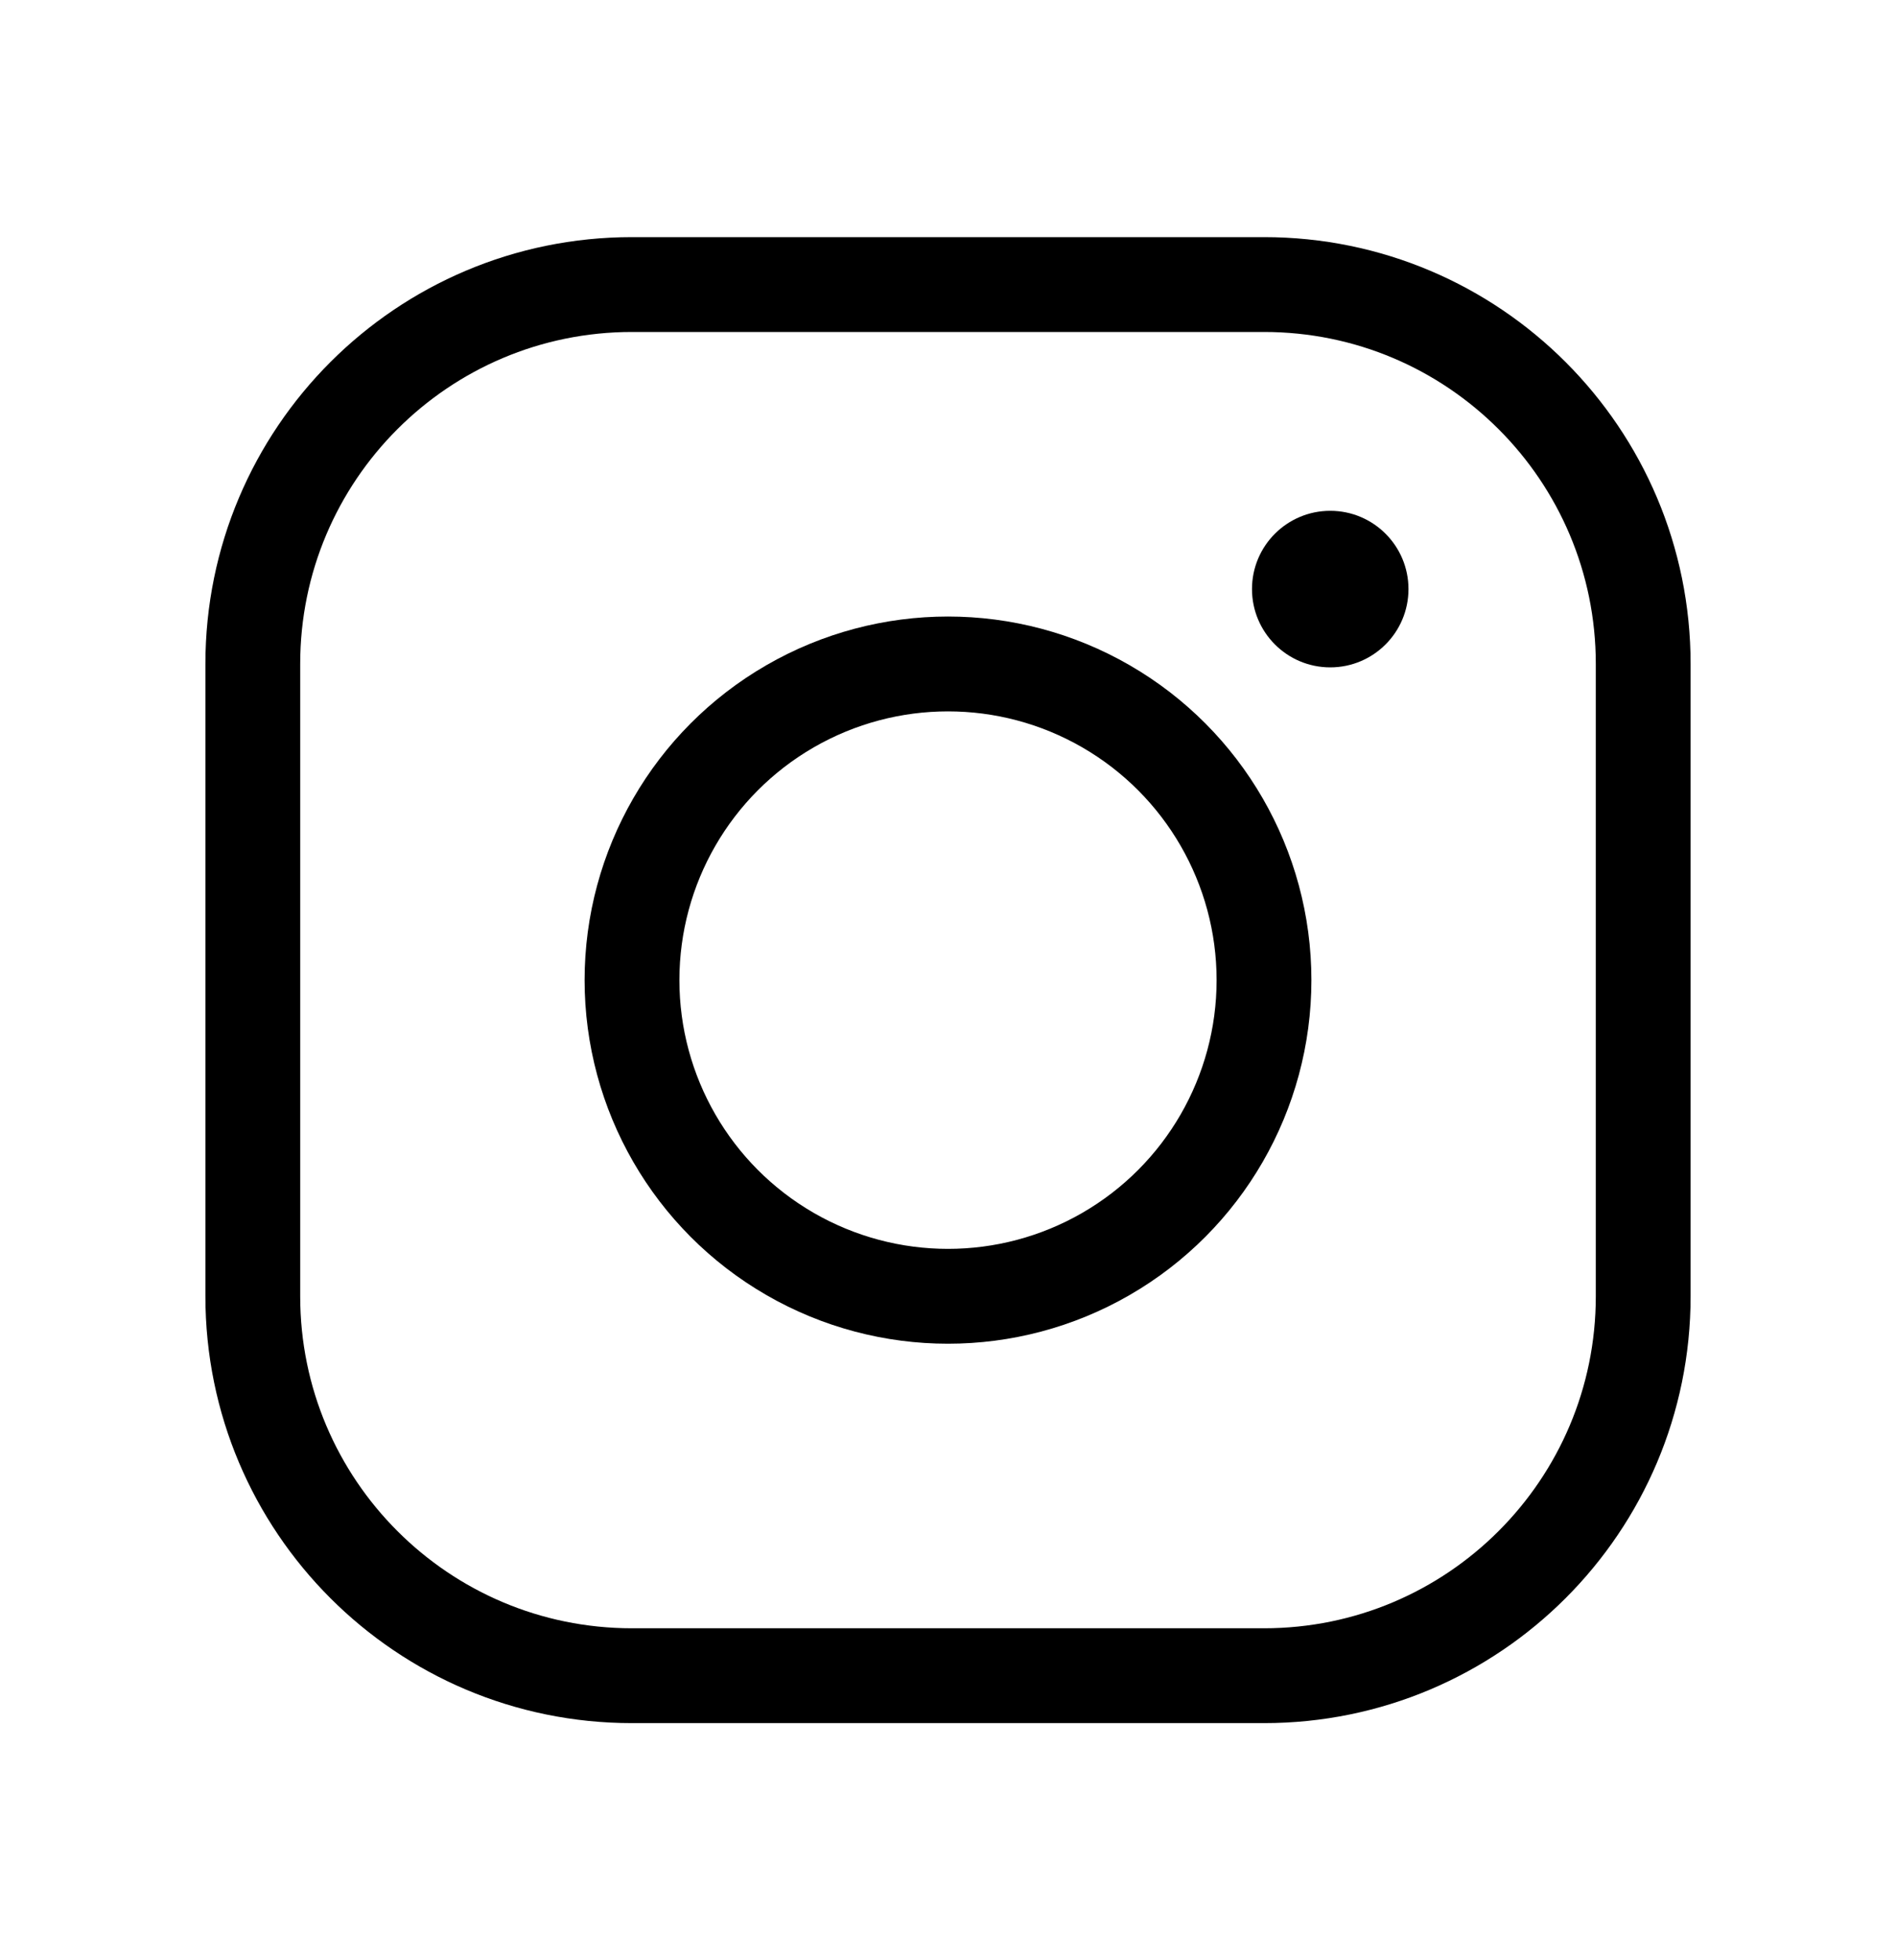
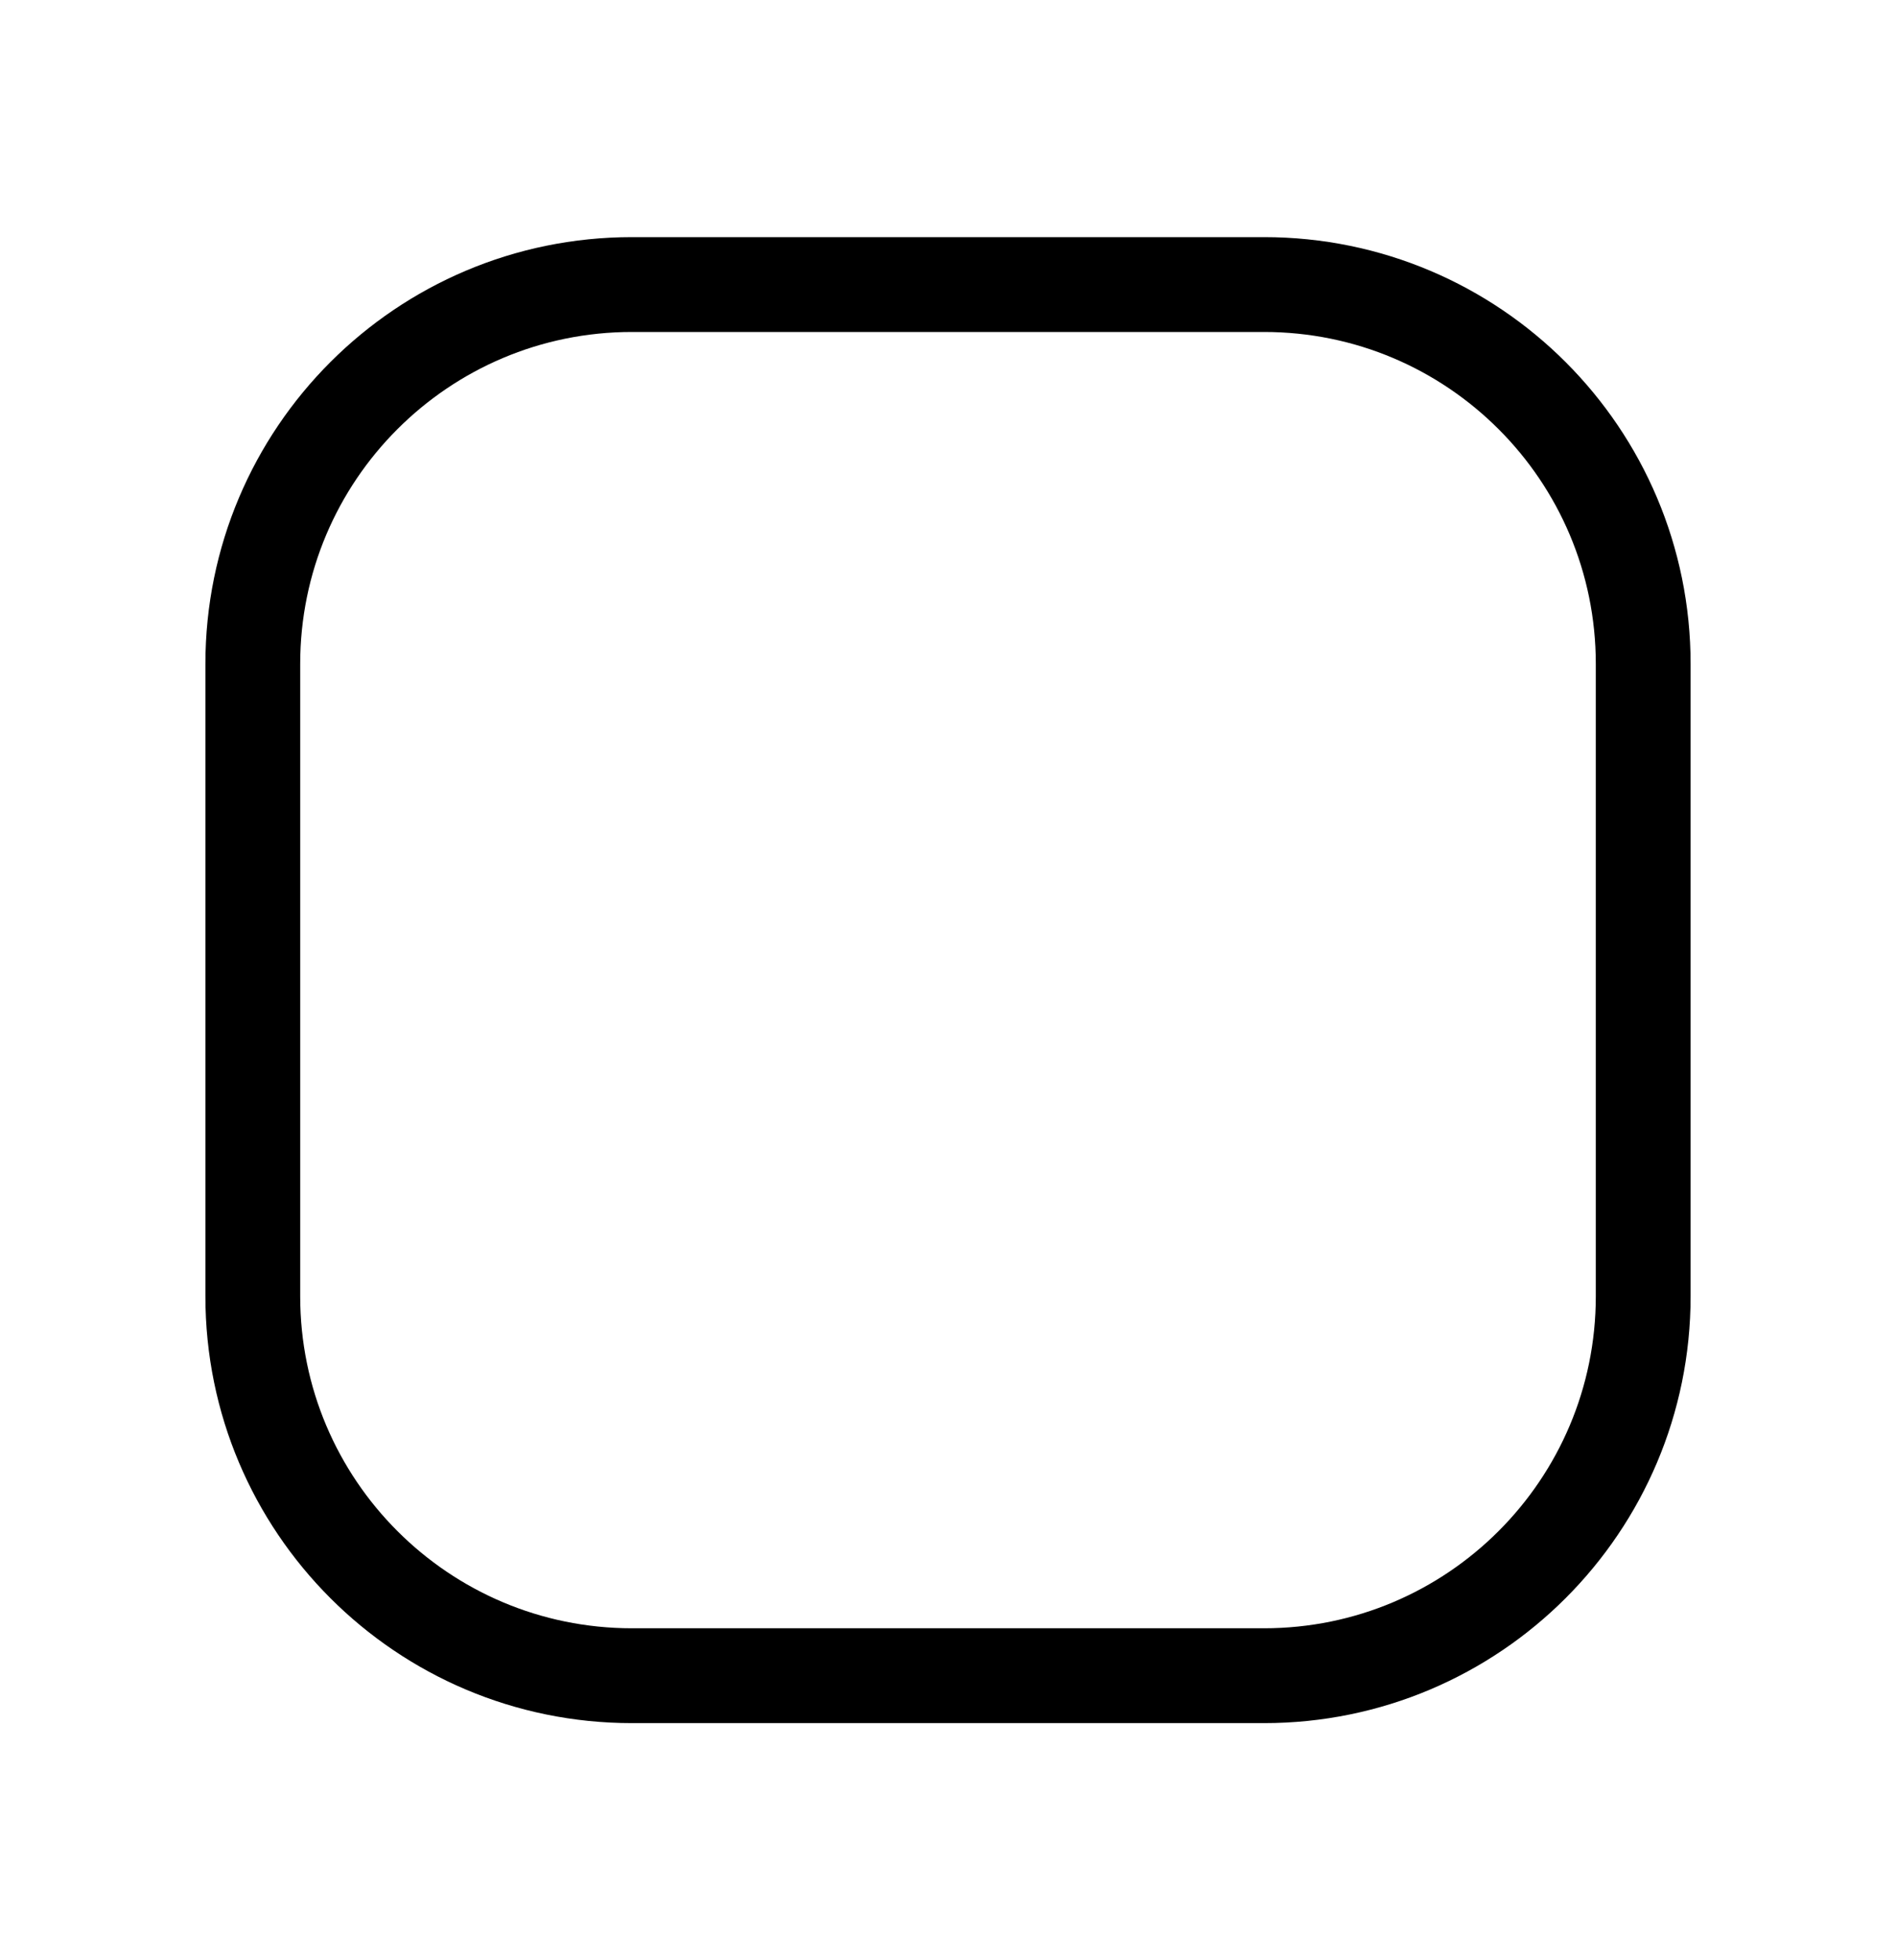
<svg xmlns="http://www.w3.org/2000/svg" width="30" height="31" viewBox="0 0 30 31" fill="none">
  <path d="M4 10.5C4 7.186 6.686 4.5 10 4.5H20C23.314 4.5 26 7.186 26 10.5V20.5C26 23.814 23.314 26.5 20 26.5H10C6.686 26.5 4 23.814 4 20.5V10.5Z" stroke="black" stroke-width="1.5" stroke-linecap="round" stroke-linejoin="round" />
-   <circle cx="15" cy="15.5" r="5" stroke="black" stroke-width="1.5" stroke-linecap="round" stroke-linejoin="round" />
-   <circle cx="21.048" cy="9.316" r="1.238" fill="black" />
</svg>